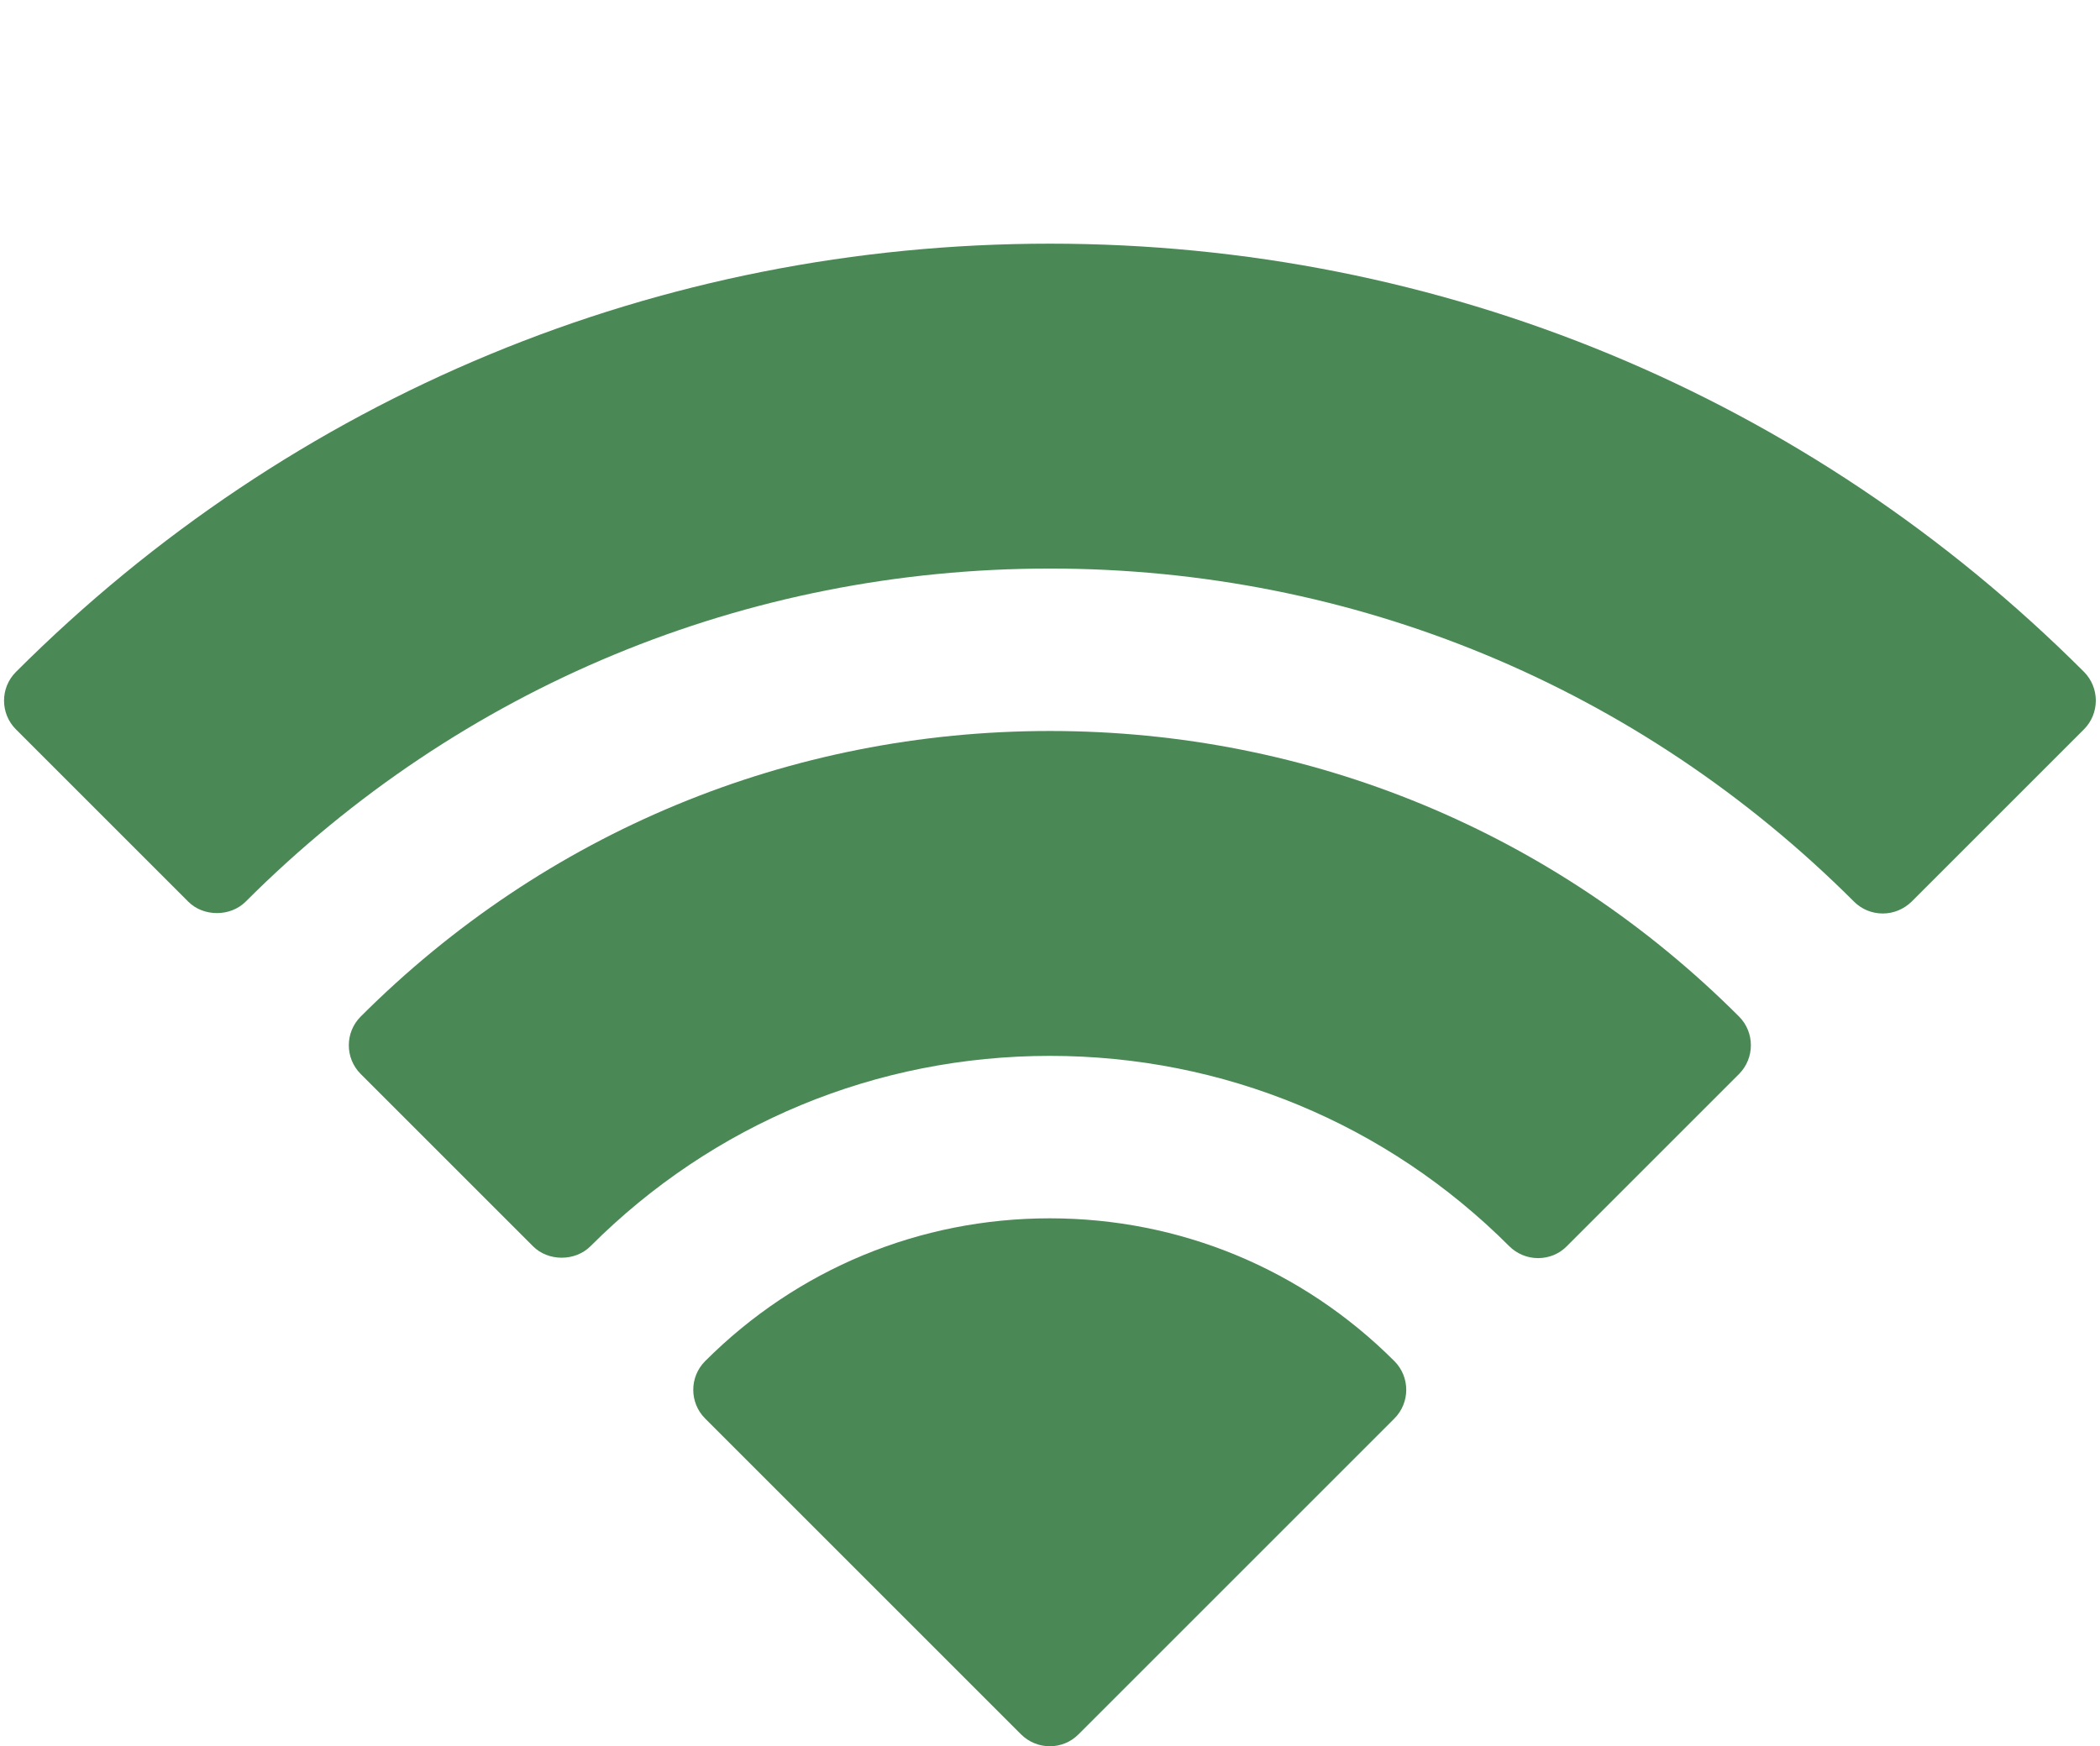
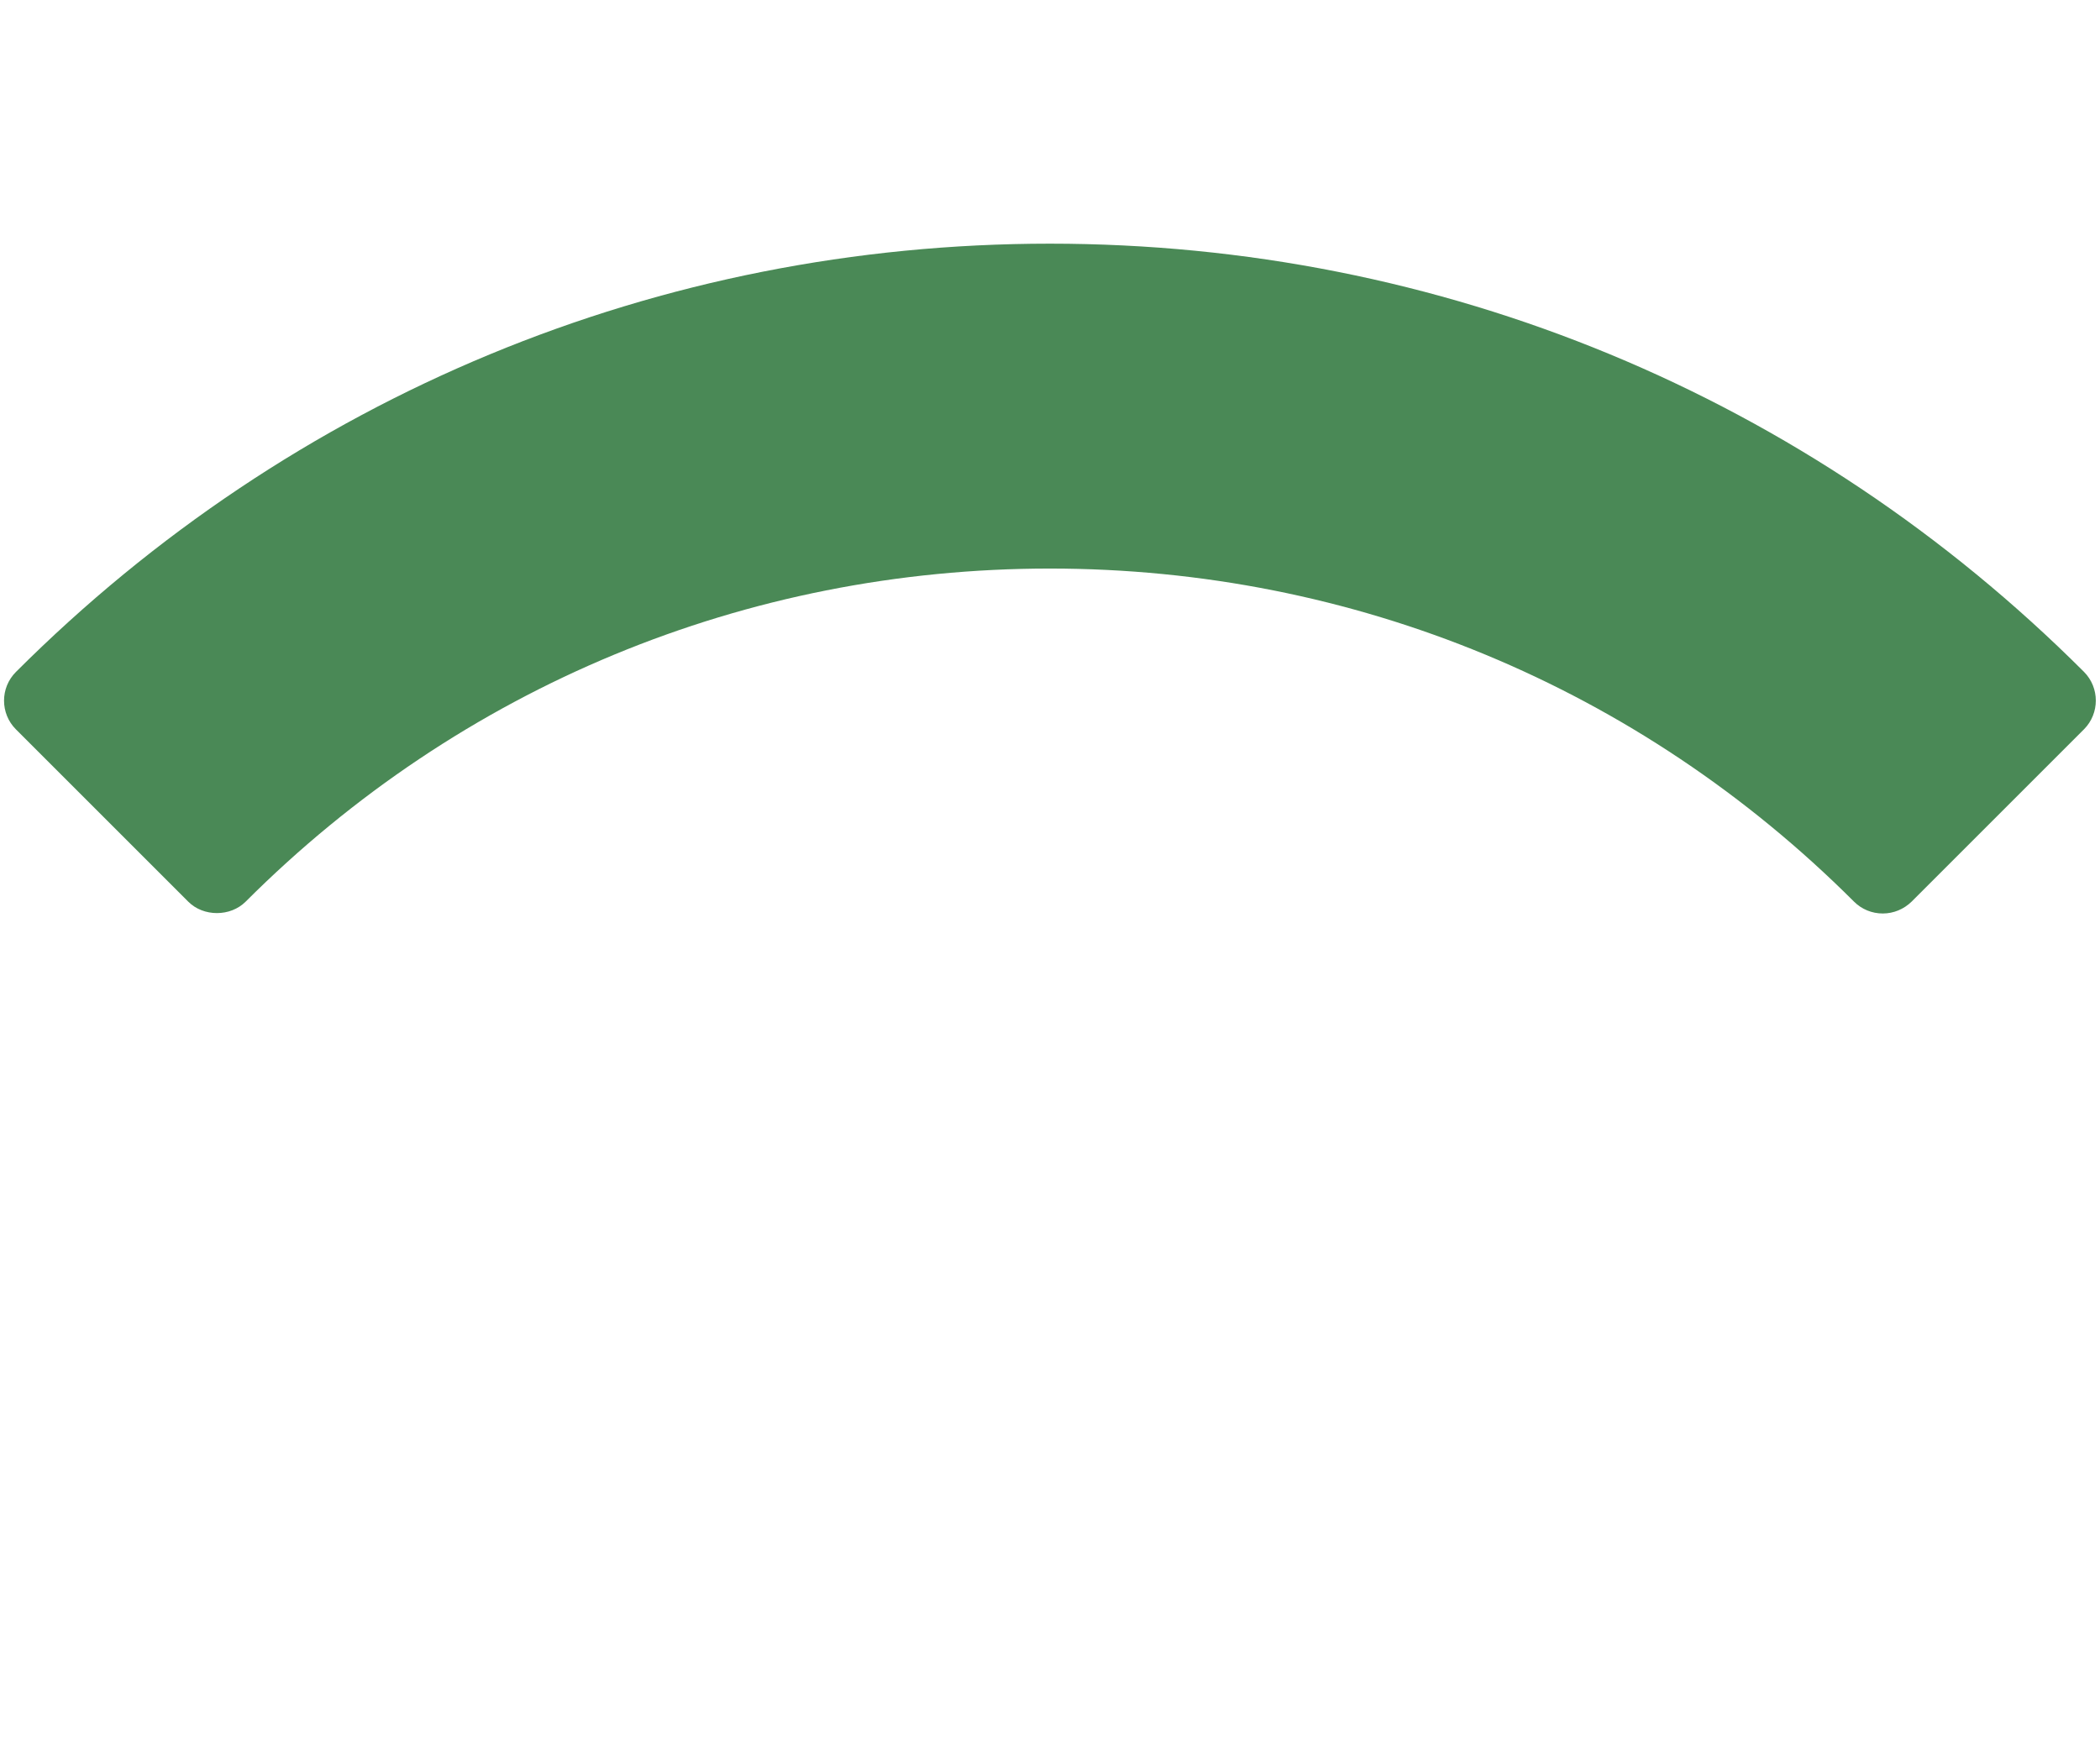
<svg xmlns="http://www.w3.org/2000/svg" fill="#4a8956" height="43" preserveAspectRatio="xMidYMid meet" version="1" viewBox="-0.1 -0.5 51.7 43.0" width="51.7" zoomAndPan="magnify">
  <g id="change1_4">
    <path d="M0 0L0 0" fill="inherit" stroke="#449fdb" />
  </g>
  <g id="change1_1">
    <path d="M46.252 21.994c-0.266 0-0.52-0.104-0.708-0.292-5.292-5.288-12.32-8.202-19.798-8.202s-14.51 2.914-19.798 8.202c-0.376 0.376-1.040 0.376-1.414 0l-4.242-4.242c-0.39-0.39-0.39-1.024 0-1.414 6.8-6.798 15.84-10.546 25.456-10.546 9.618 0 18.656 3.746 25.458 10.544 0.388 0.39 0.388 1.024 0 1.414l-4.242 4.242c-0.192 0.188-0.446 0.294-0.712 0.294z" fill="inherit" />
  </g>
  <g id="change1_2">
-     <path d="M37.766 30.48c-0.266 0-0.52-0.106-0.708-0.292-3.024-3.024-7.042-4.688-11.31-4.688-4.27 0-8.29 1.664-11.312 4.688-0.376 0.376-1.040 0.376-1.414 0l-4.242-4.242c-0.39-0.39-0.39-1.024 0-1.414 4.536-4.536 10.56-7.032 16.968-7.032s12.436 2.498 16.966 7.032c0.388 0.39 0.388 1.022 0 1.414l-4.242 4.242c-0.184 0.188-0.438 0.292-0.706 0.292z" fill="inherit" />
-   </g>
+     </g>
  <g id="change1_3">
-     <path d="M25.746 42.5c-0.256 0-0.512-0.098-0.708-0.292l-7.778-7.778c-0.39-0.39-0.39-1.024 0-1.414 2.266-2.266 5.28-3.516 8.484-3.516s6.218 1.25 8.484 3.516c0.39 0.39 0.39 1.024 0 1.414l-7.778 7.778c-0.192 0.194-0.448 0.292-0.704 0.292z" fill="inherit" />
-   </g>
+     </g>
</svg>